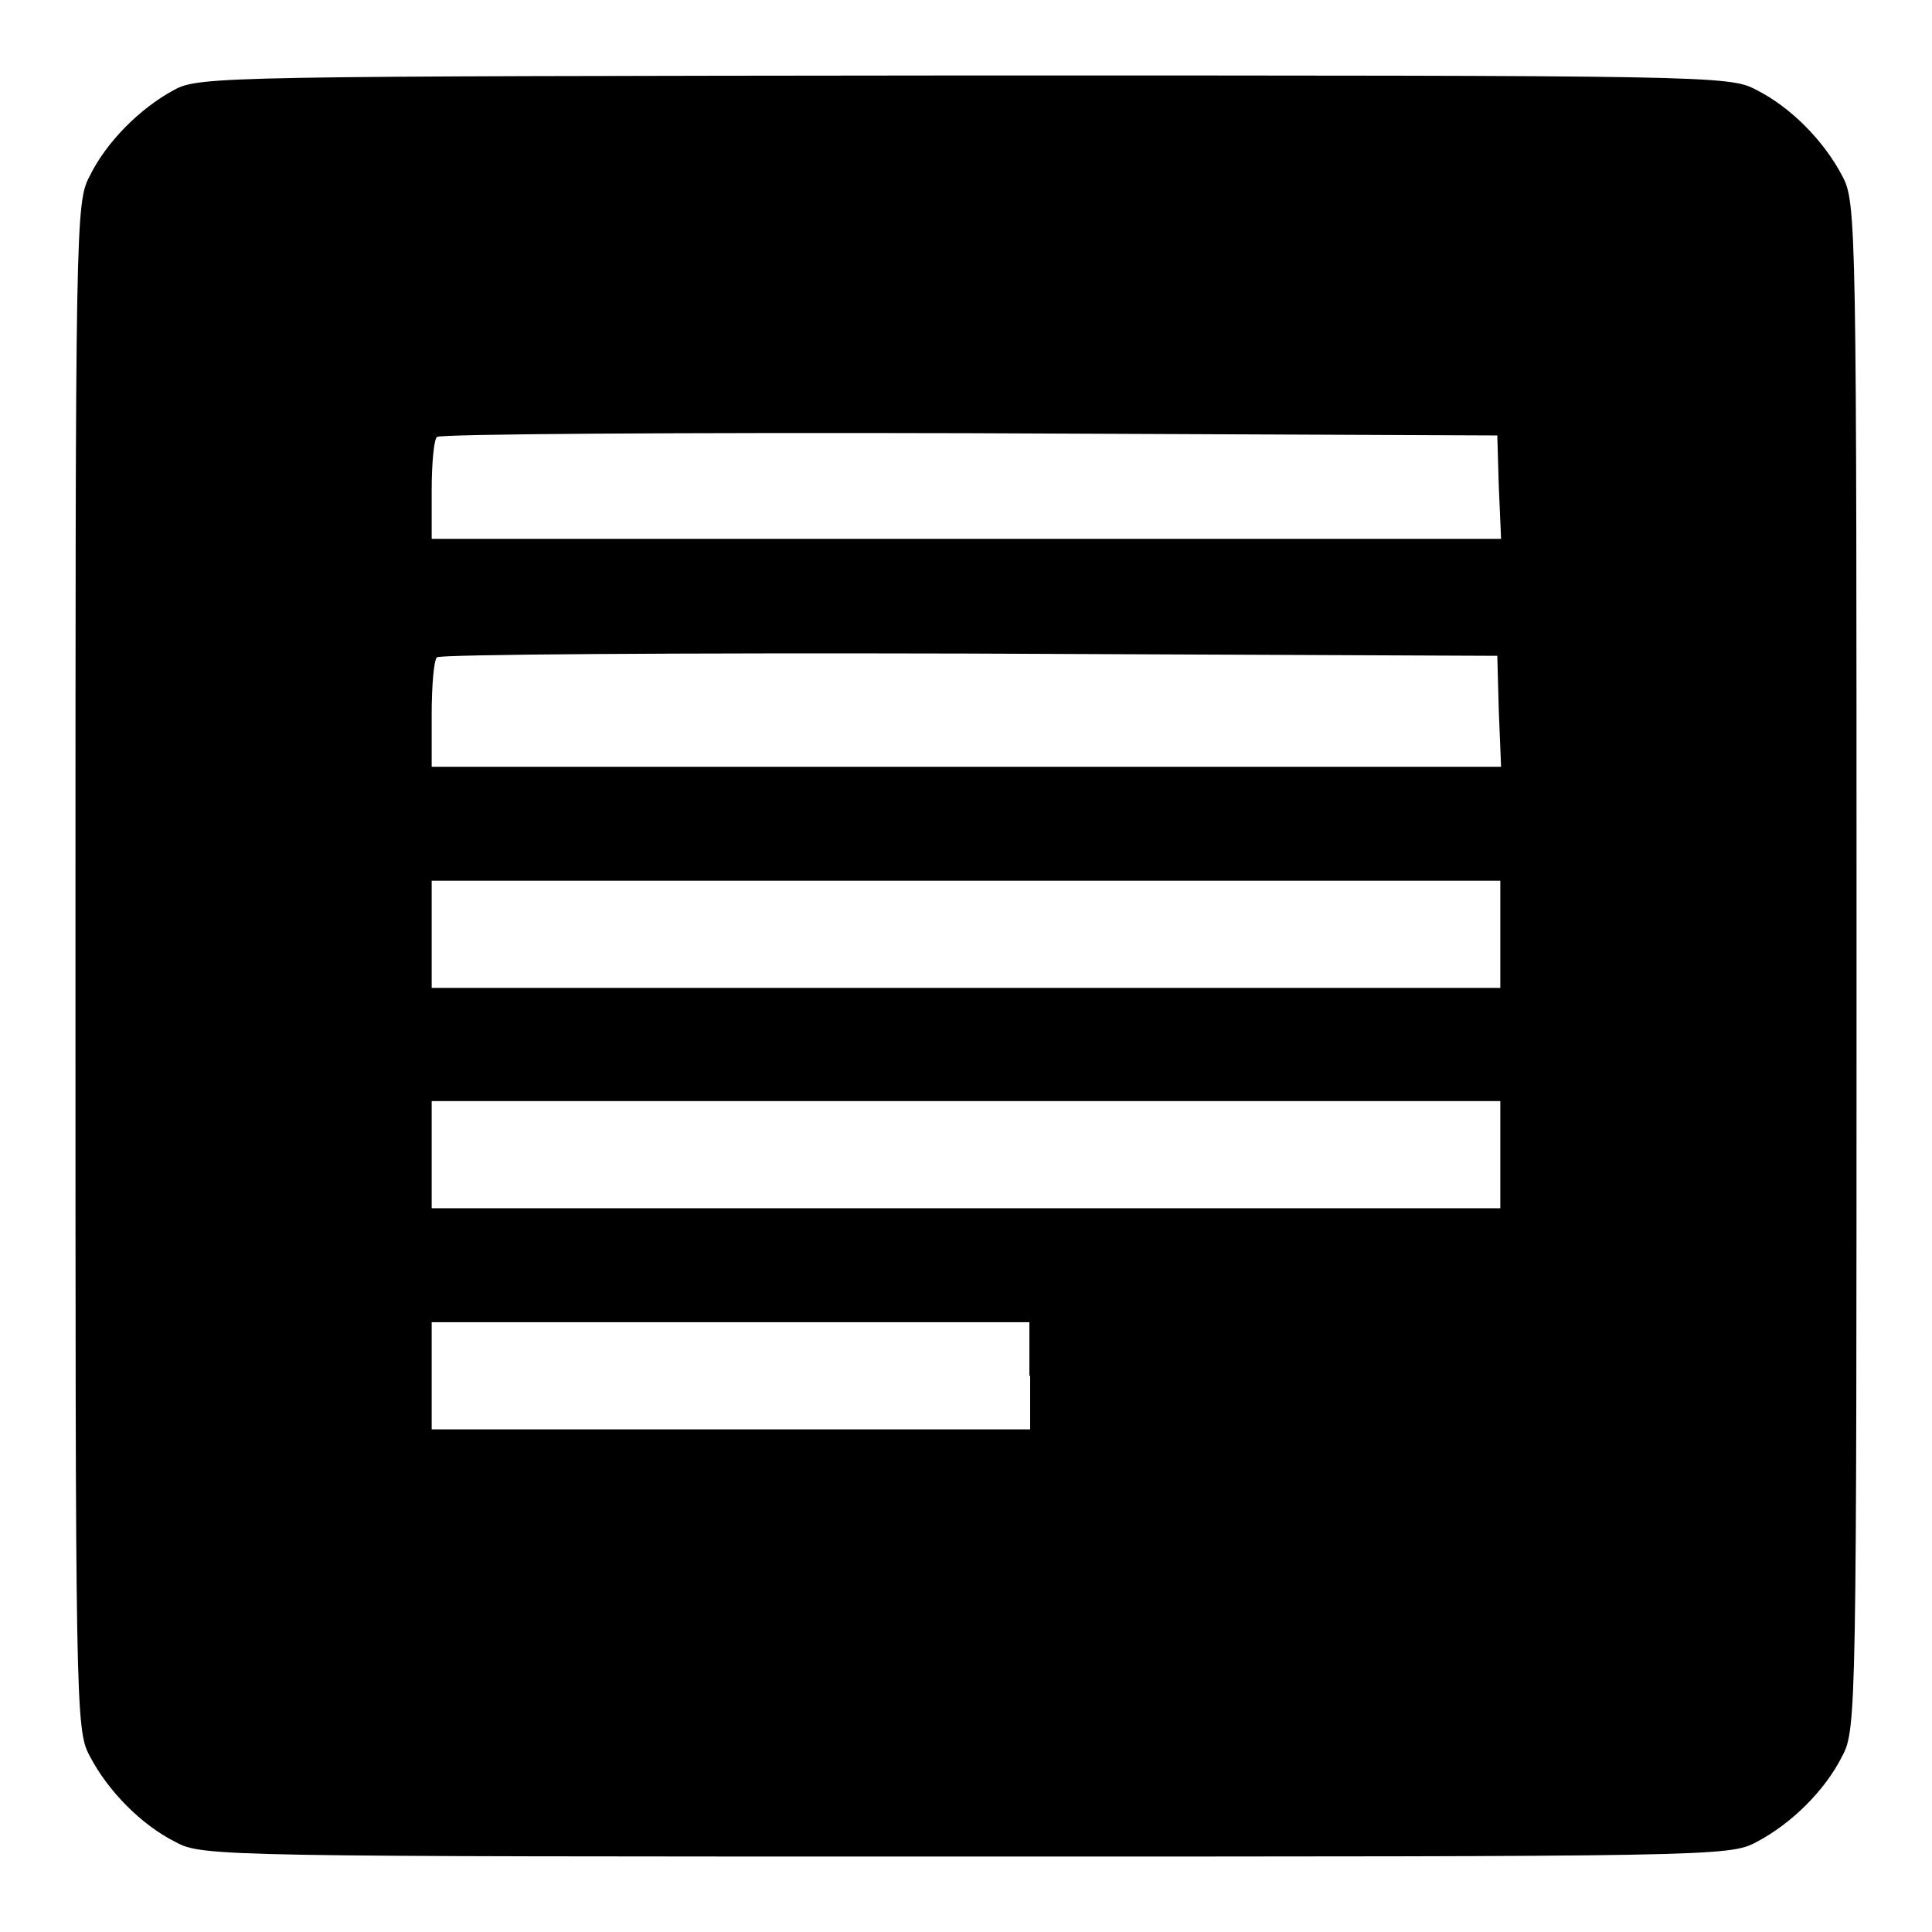
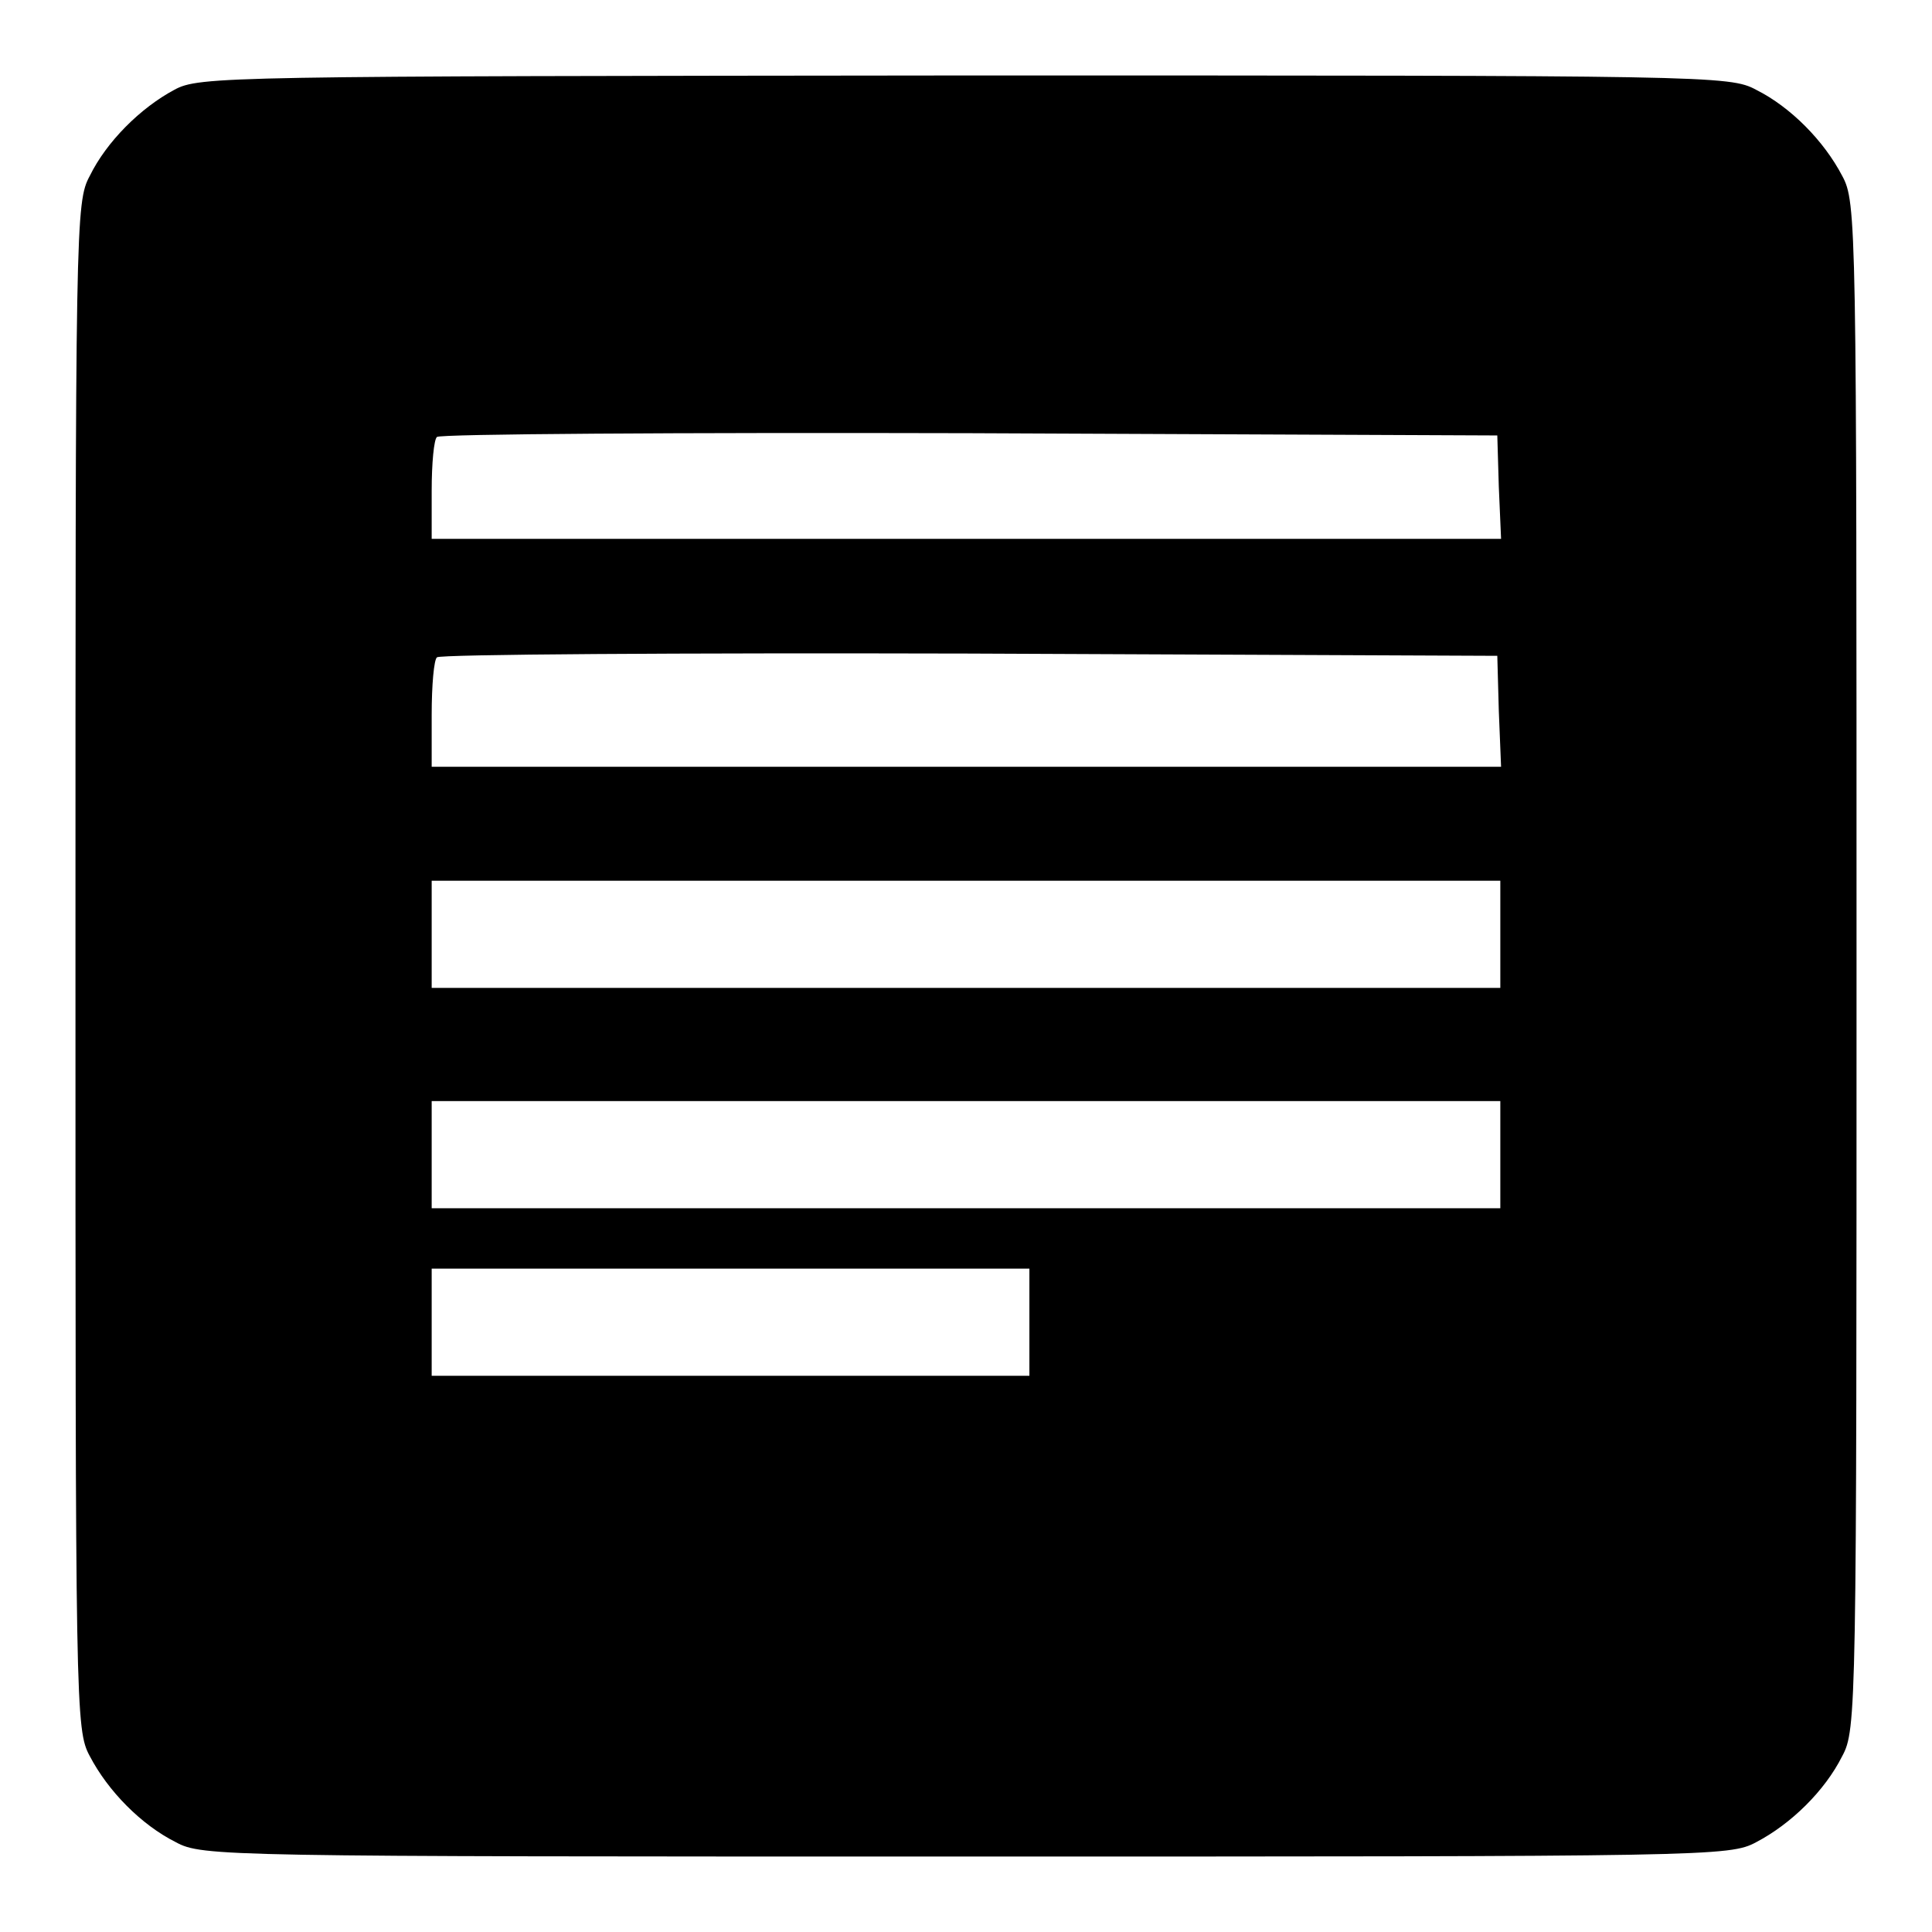
<svg xmlns="http://www.w3.org/2000/svg" version="1.1" x="0px" y="0px" viewBox="0 0 256 256" enable-background="new 0 0 256 256" xml:space="preserve">
  <g>
    <g>
-       <path fill="#000000" d="M23.1,11.9c-4.5,2.4-9,6.9-11.2,11.4C10,26.8,10,29.4,10,128s0,101.2,1.9,104.7c2.4,4.6,6.8,9.1,11.4,11.4  c3.5,1.9,6.1,1.9,104.7,1.9s101.2,0,104.7-1.9c4.6-2.4,9.1-6.8,11.4-11.4c1.9-3.5,1.9-6.1,1.9-104.7s0-101.2-1.9-104.7  c-2.4-4.6-6.8-9.1-11.4-11.4c-3.5-1.9-6.1-1.9-104.9-1.9C29.7,10.1,26.4,10.1,23.1,11.9z M198.6,64.5l0.3,6.9H128H57.2v-6.4  c0-3.6,0.3-6.8,0.7-7.1c0.3-0.4,32.1-0.6,70.5-0.5l70,0.3L198.6,64.5z M198.6,94.2l0.3,7.4H128H57.2v-6.9c0-3.9,0.3-7.3,0.7-7.6  c0.3-0.4,32.1-0.6,70.5-0.5l70,0.3L198.6,94.2z M198.8,123.8v7.1H128H57.2v-7.1v-7.1H128h70.8V123.8z M198.8,153v7.1H128H57.2V153  v-7.1H128h70.8V153z M136.5,182.3v7.1H96.8H57.2v-7.1v-7.1h39.6h39.6V182.3z" />
+       <path fill="#000000" d="M23.1,11.9c-4.5,2.4-9,6.9-11.2,11.4C10,26.8,10,29.4,10,128s0,101.2,1.9,104.7c2.4,4.6,6.8,9.1,11.4,11.4  c3.5,1.9,6.1,1.9,104.7,1.9s101.2,0,104.7-1.9c4.6-2.4,9.1-6.8,11.4-11.4c1.9-3.5,1.9-6.1,1.9-104.7s0-101.2-1.9-104.7  c-2.4-4.6-6.8-9.1-11.4-11.4c-3.5-1.9-6.1-1.9-104.9-1.9C29.7,10.1,26.4,10.1,23.1,11.9z M198.6,64.5l0.3,6.9H128H57.2v-6.4  c0-3.6,0.3-6.8,0.7-7.1c0.3-0.4,32.1-0.6,70.5-0.5l70,0.3L198.6,64.5z M198.6,94.2l0.3,7.4H128H57.2v-6.9c0-3.9,0.3-7.3,0.7-7.6  c0.3-0.4,32.1-0.6,70.5-0.5l70,0.3L198.6,94.2z M198.8,123.8v7.1H128H57.2v-7.1v-7.1H128h70.8V123.8z M198.8,153v7.1H128H57.2V153  v-7.1H128h70.8V153z M136.5,182.3H96.8H57.2v-7.1v-7.1h39.6h39.6V182.3z" />
    </g>
  </g>
</svg>